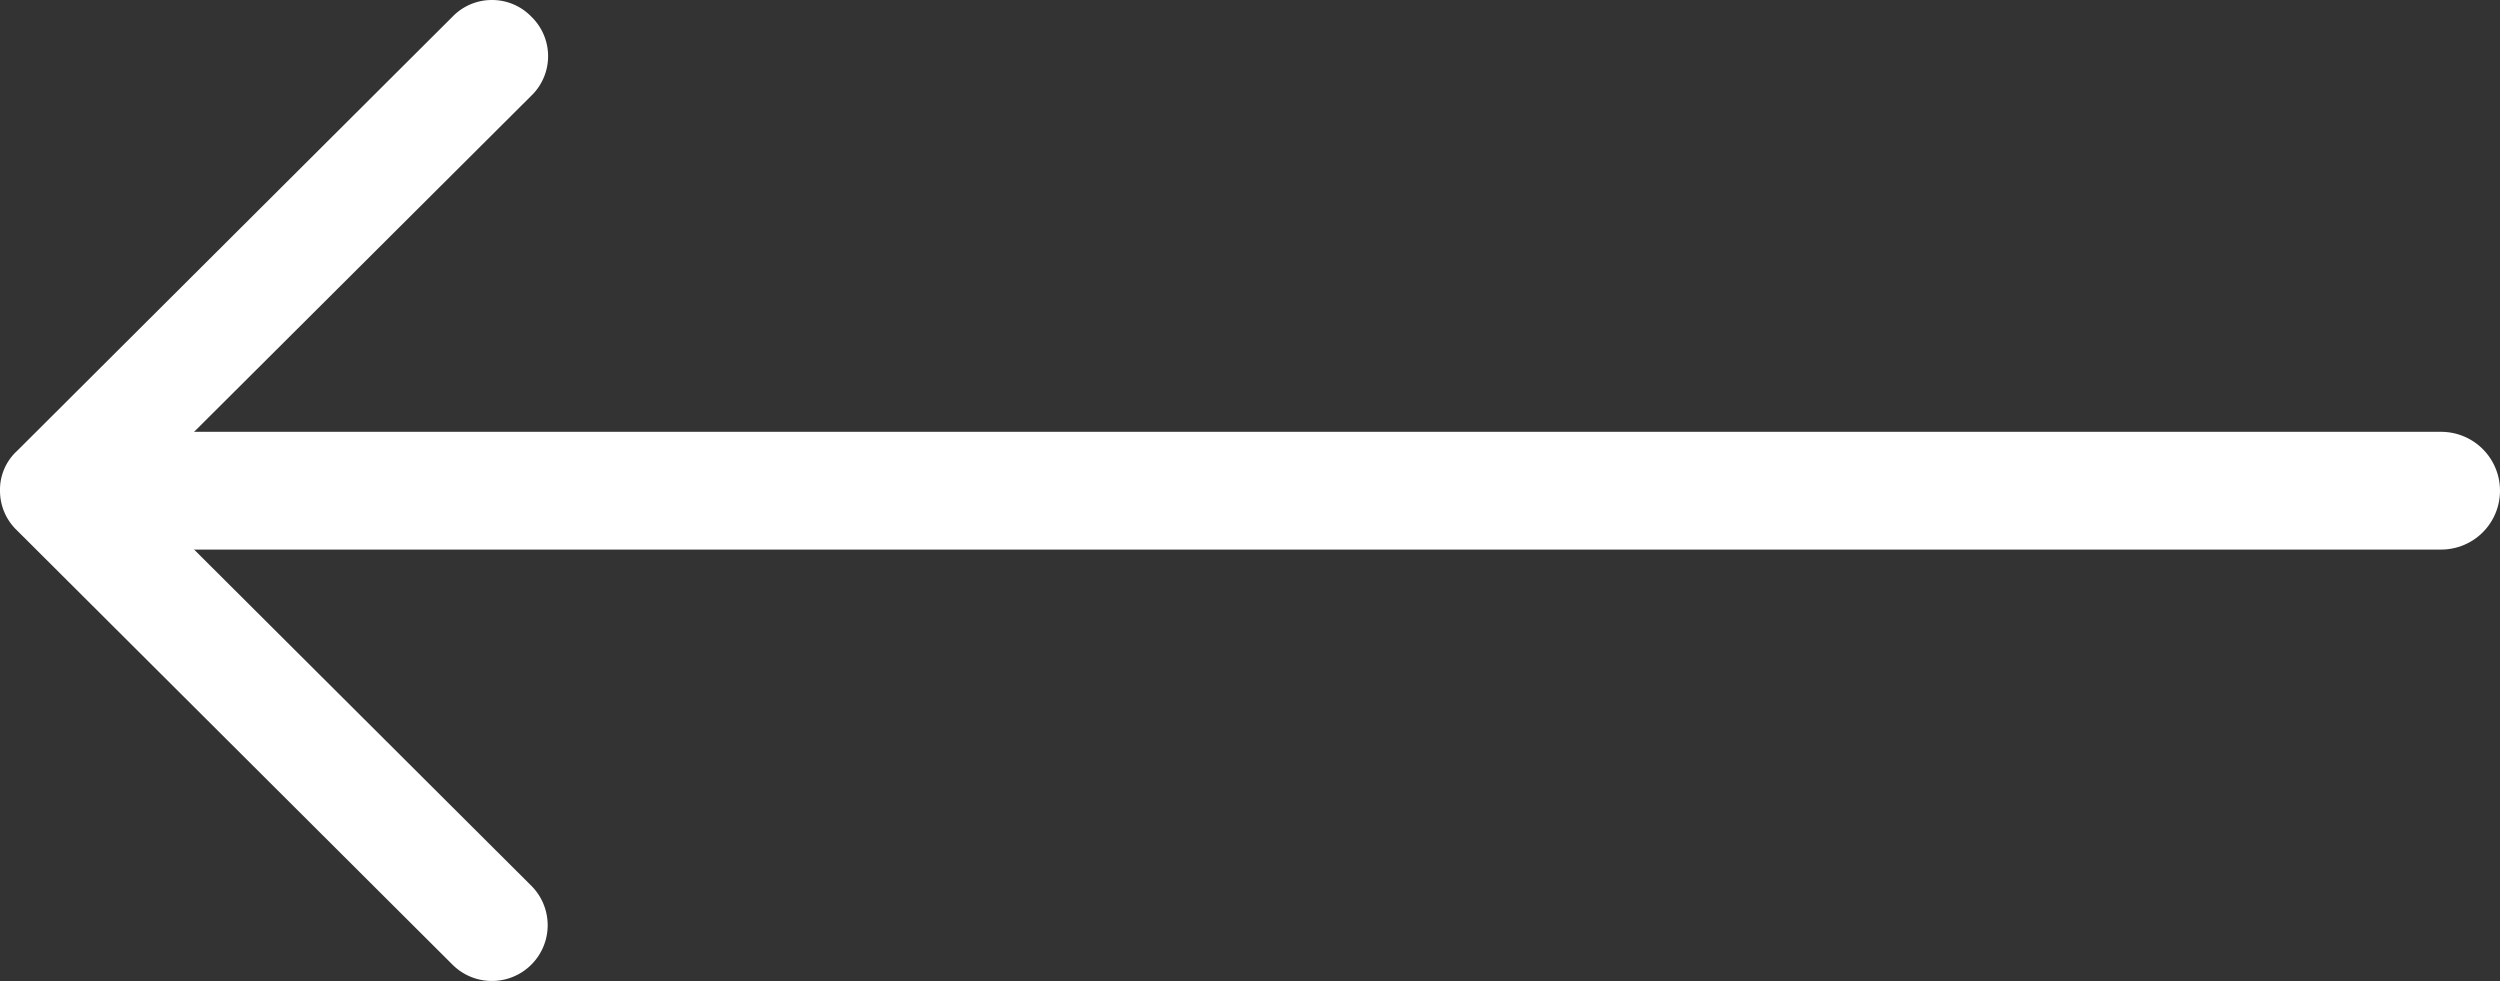
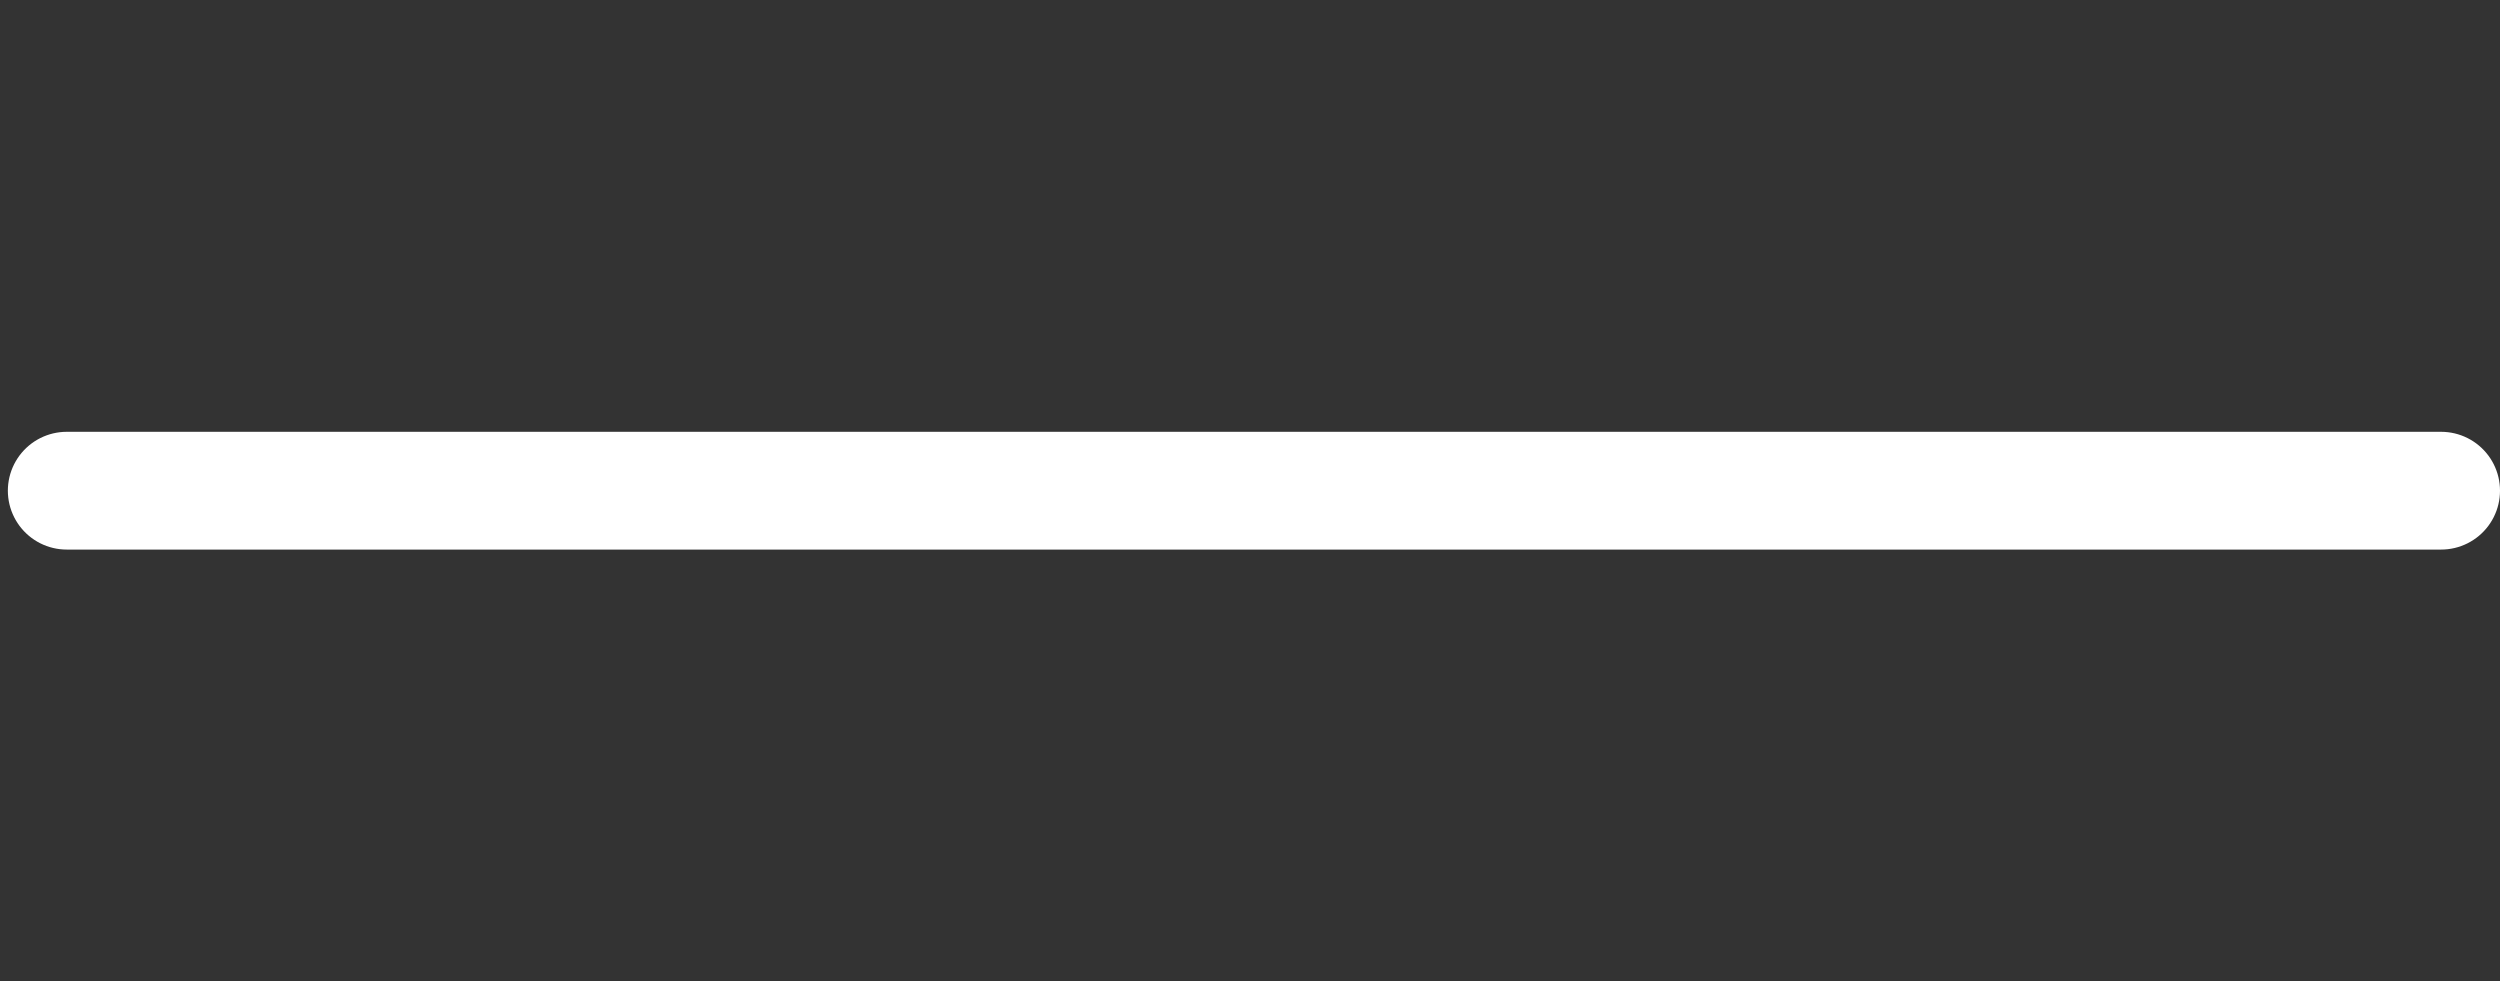
<svg xmlns="http://www.w3.org/2000/svg" width="31.843" height="12.5" viewBox="0 0 31.843 12.5">
  <rect x="0" y="0" width="31.843" height="12.5" fill="#333333" stroke="none" />
  <g id="Group_3367" data-name="Group 3367" transform="translate(512.593 -1290.695) rotate(90)">
-     <path id="Path_4540" data-name="Path 4540" d="M6.016,0a.446.446,0,0,1,.326.14.45.45,0,0,1,0,.651L1.116,6l5.225,5.209a.46.46,0,1,1-.651.651L.14,6.326A.446.446,0,0,1,0,6a.422.422,0,0,1,.14-.326L5.69.14A.446.446,0,0,1,6.016,0Z" transform="translate(1290.945 512.343) rotate(-90)" fill="#fff" stroke="#fff" stroke-width="0.5" />
    <line id="Line_146" data-name="Line 146" y1="30.243" transform="translate(1296.945 481.5)" fill="none" stroke="#fff" stroke-linecap="round" stroke-width="1.5" />
  </g>
</svg>